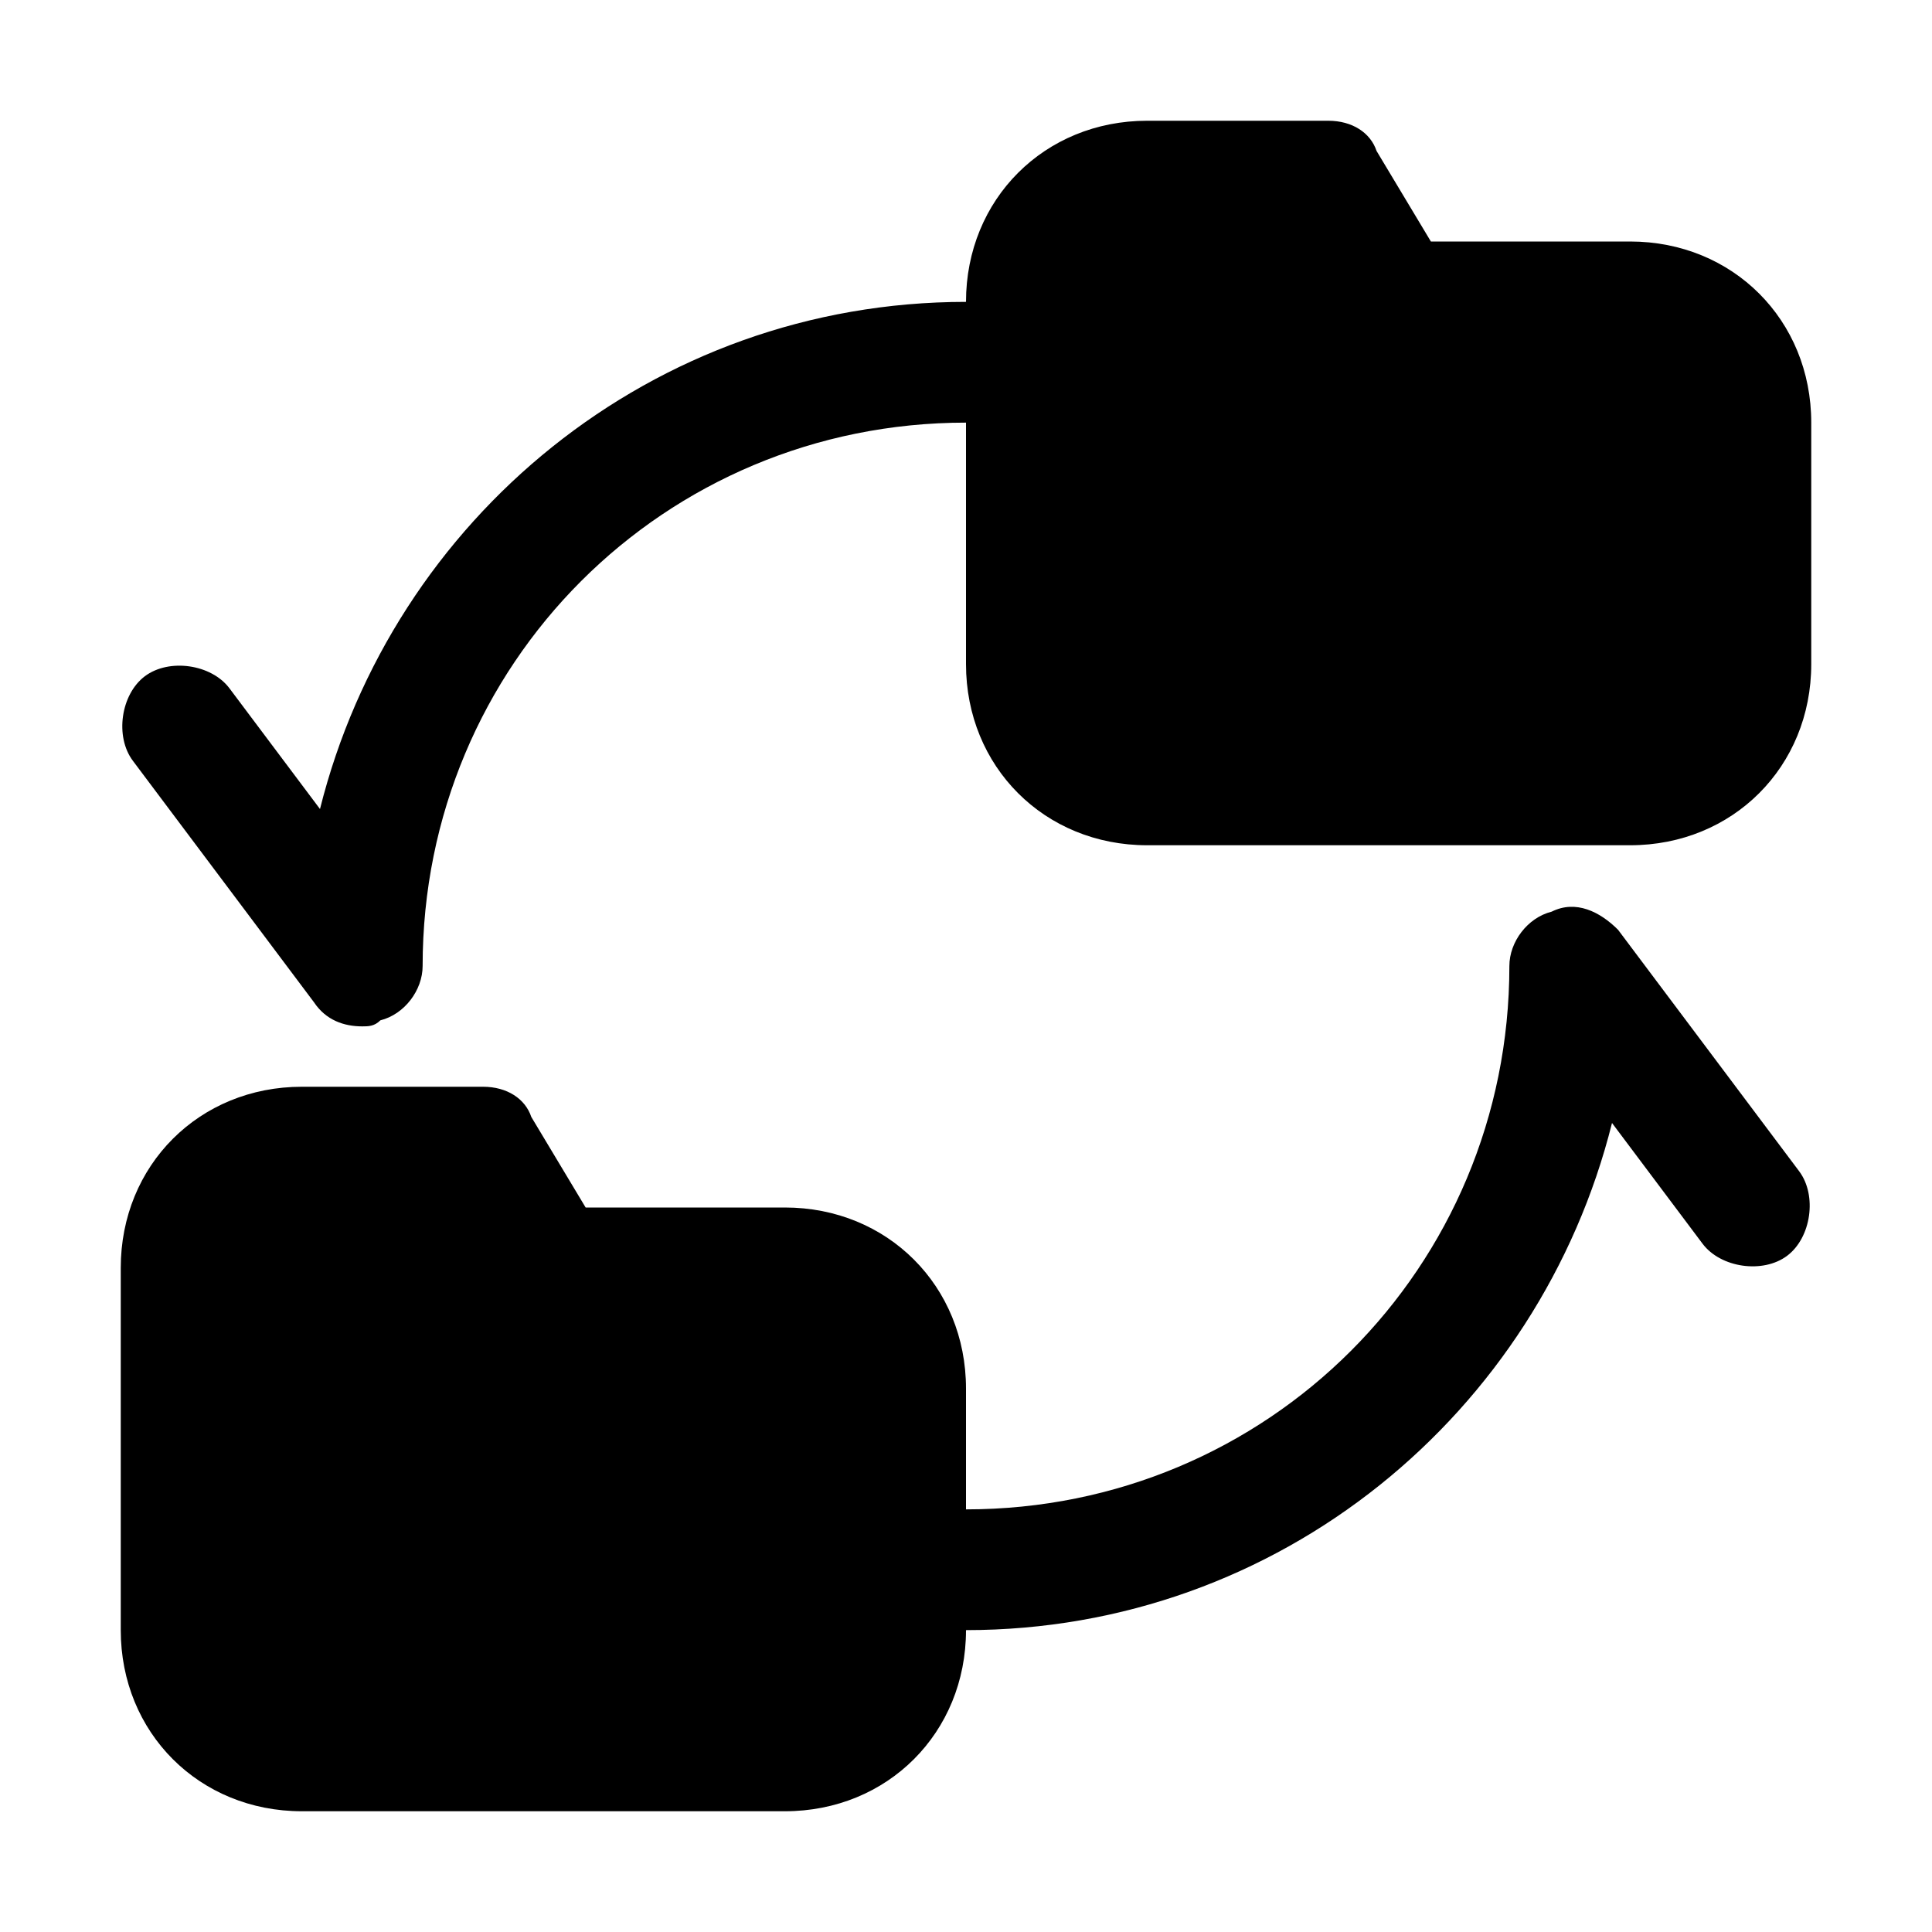
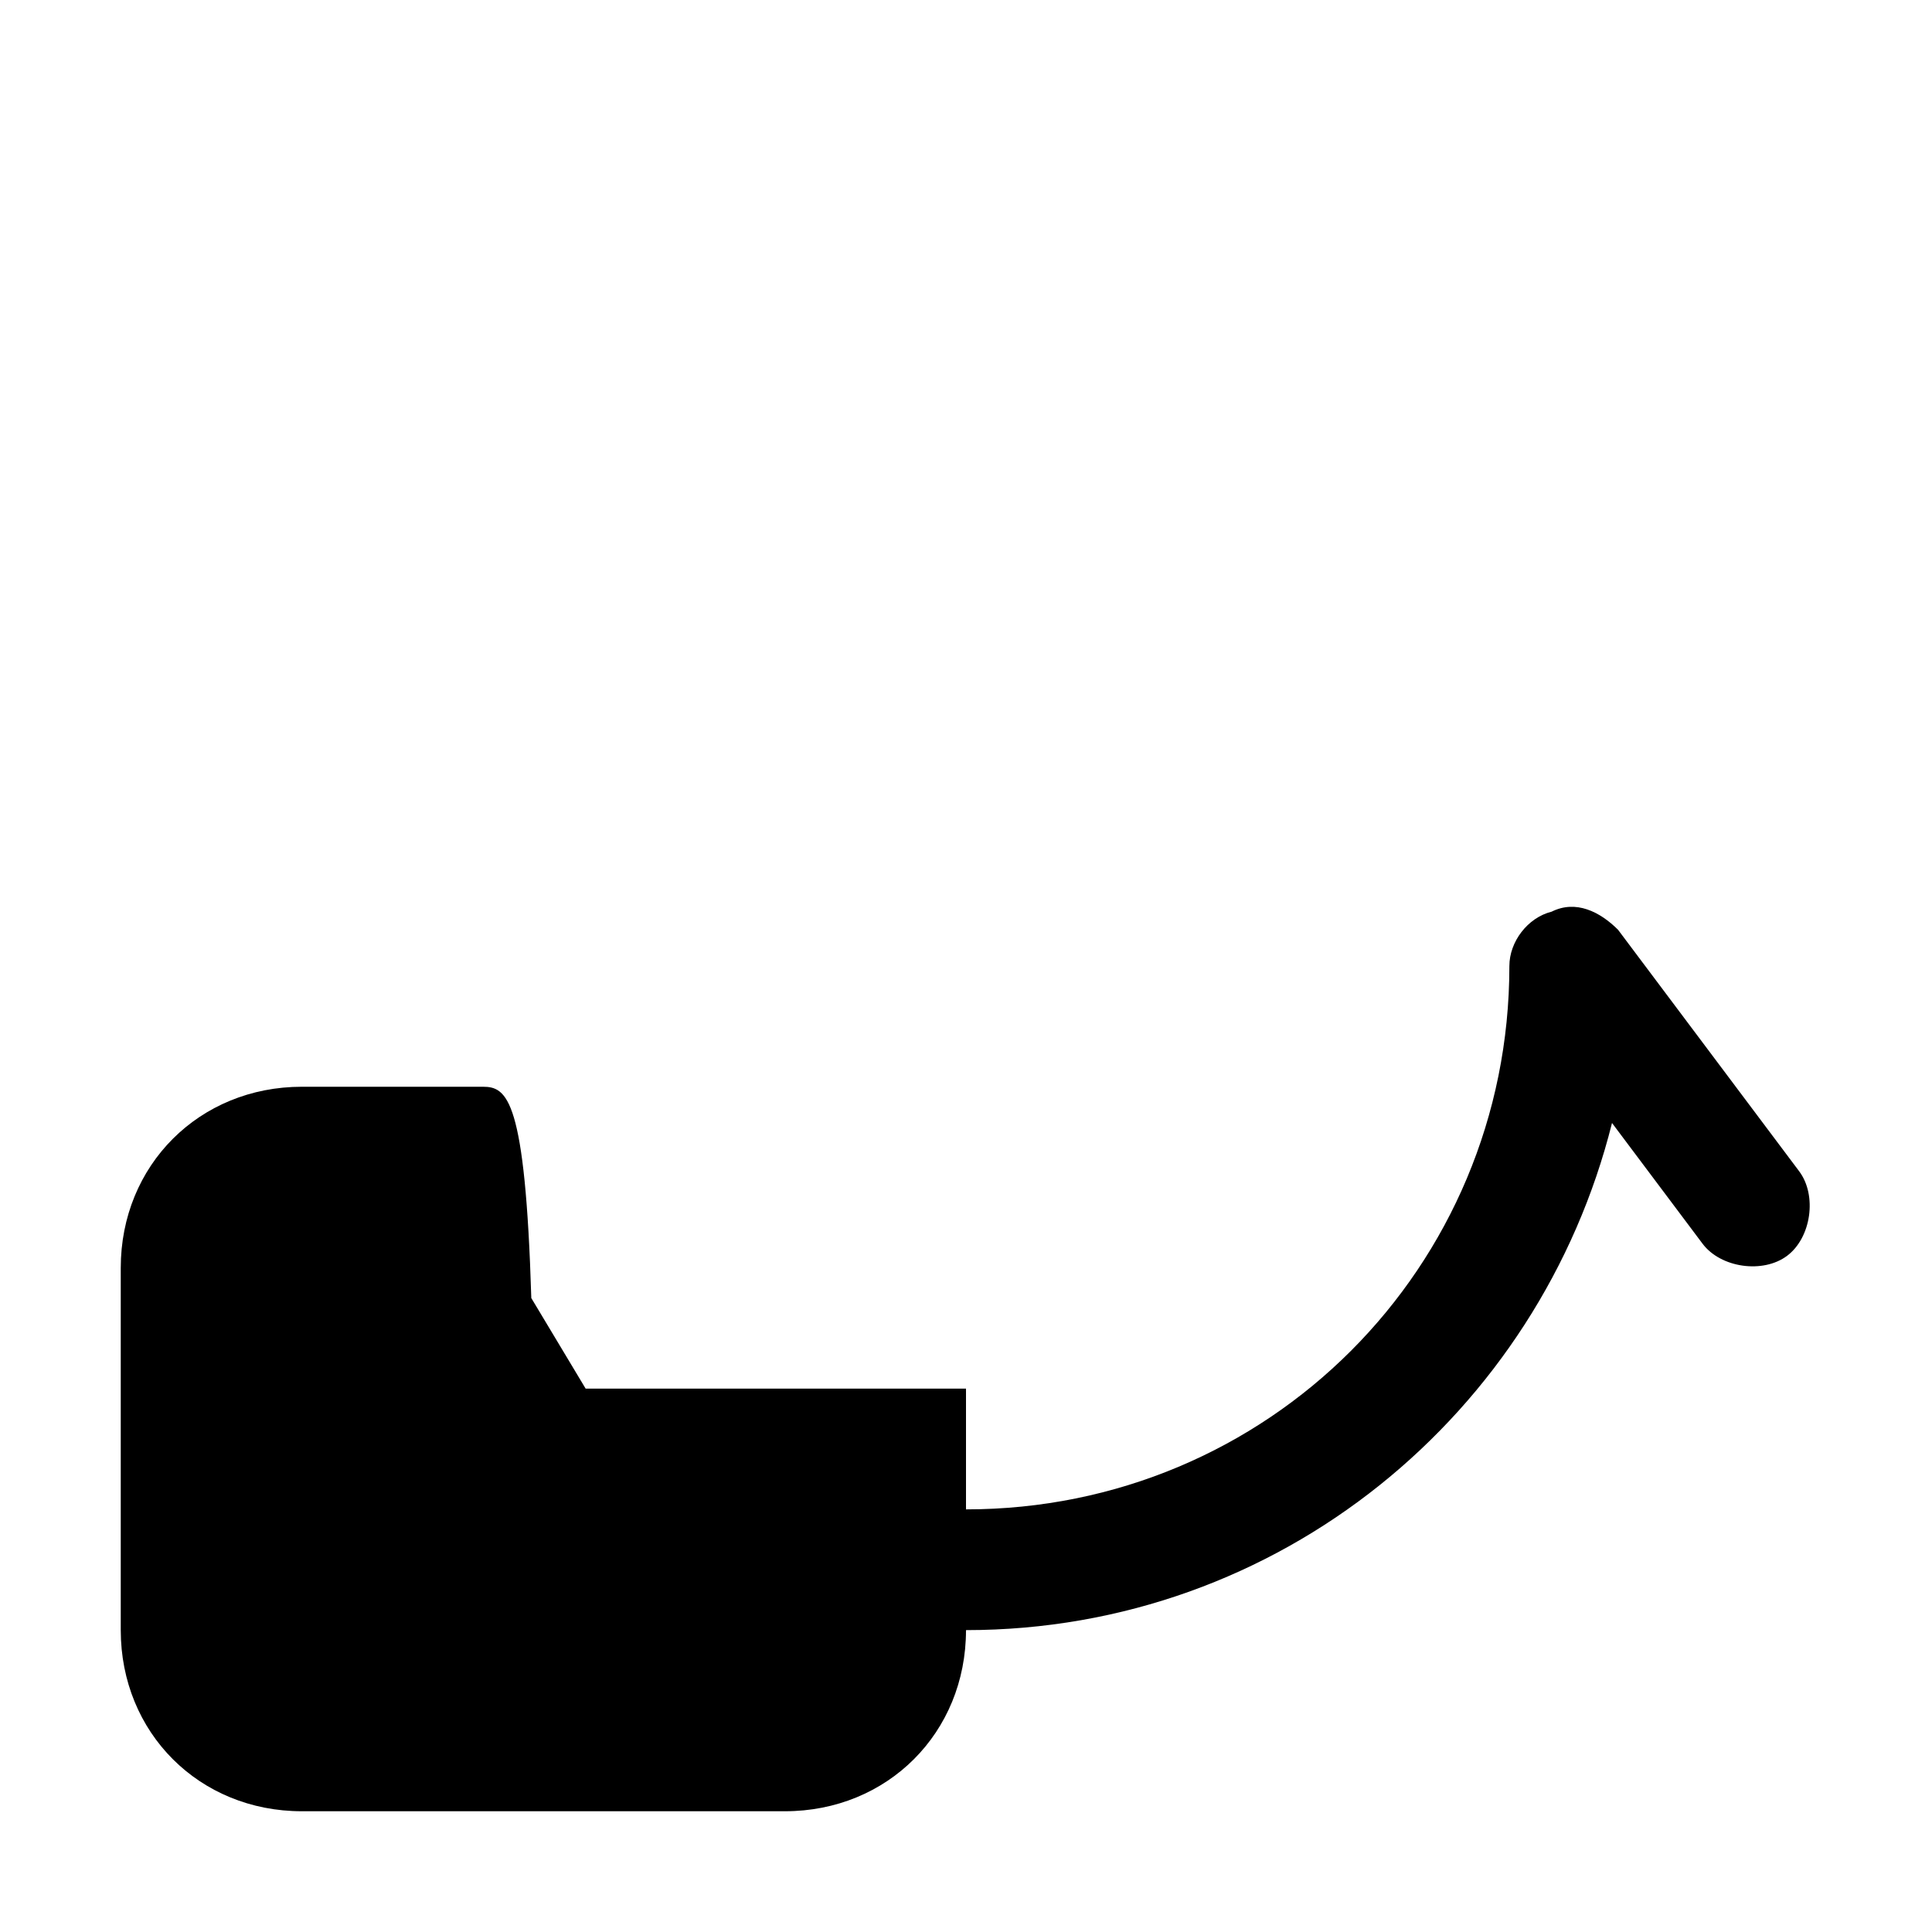
<svg xmlns="http://www.w3.org/2000/svg" version="1.1" id="Icons" viewBox="0 0 32 32" xml:space="preserve">
  <style type="text/css">
	.st0{fill:none;stroke:#000000;stroke-width:2;stroke-linecap:round;stroke-linejoin:round;stroke-miterlimit:10;}
</style>
  <g>
-     <path d="M27,4h-3.3l-0.9-1.5C22.7,2.2,22.4,2,22,2h-3c-1.7,0-3,1.3-3,3c-5.2,0-9.5,3.6-10.7,8.4l-1.5-2c-0.3-0.4-1-0.5-1.4-0.2   c-0.4,0.3-0.5,1-0.2,1.4l3,4C5.4,16.9,5.7,17,6,17c0.1,0,0.2,0,0.3-0.1C6.7,16.8,7,16.4,7,16c0-5,4-9,9-9v4c0,1.7,1.3,3,3,3h8   c1.7,0,3-1.3,3-3V7C30,5.3,28.7,4,27,4z" />
-     <path d="M26.8,15.4c-0.3-0.3-0.7-0.5-1.1-0.3C25.3,15.2,25,15.6,25,16c0,5-4,9-9,9v-2c0-1.7-1.3-3-3-3H9.7l-0.9-1.5   C8.7,18.2,8.4,18,8,18H5c-1.7,0-3,1.3-3,3v6c0,1.7,1.3,3,3,3h8c1.7,0,3-1.3,3-3c5.2,0,9.5-3.6,10.7-8.4l1.5,2   c0.3,0.4,1,0.5,1.4,0.2c0.4-0.3,0.5-1,0.2-1.4L26.8,15.4z" />
+     <path d="M26.8,15.4c-0.3-0.3-0.7-0.5-1.1-0.3C25.3,15.2,25,15.6,25,16c0,5-4,9-9,9v-2H9.7l-0.9-1.5   C8.7,18.2,8.4,18,8,18H5c-1.7,0-3,1.3-3,3v6c0,1.7,1.3,3,3,3h8c1.7,0,3-1.3,3-3c5.2,0,9.5-3.6,10.7-8.4l1.5,2   c0.3,0.4,1,0.5,1.4,0.2c0.4-0.3,0.5-1,0.2-1.4L26.8,15.4z" />
  </g>
</svg>